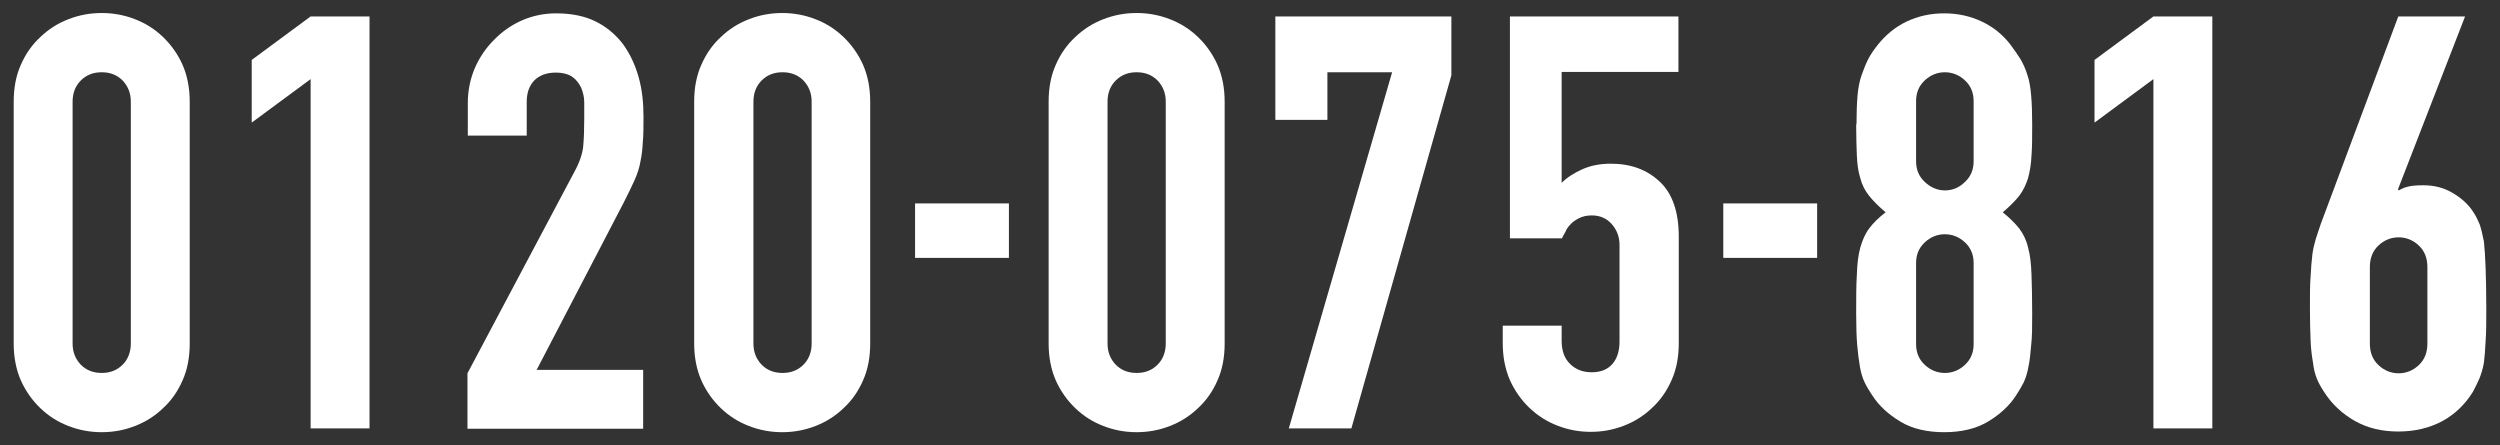
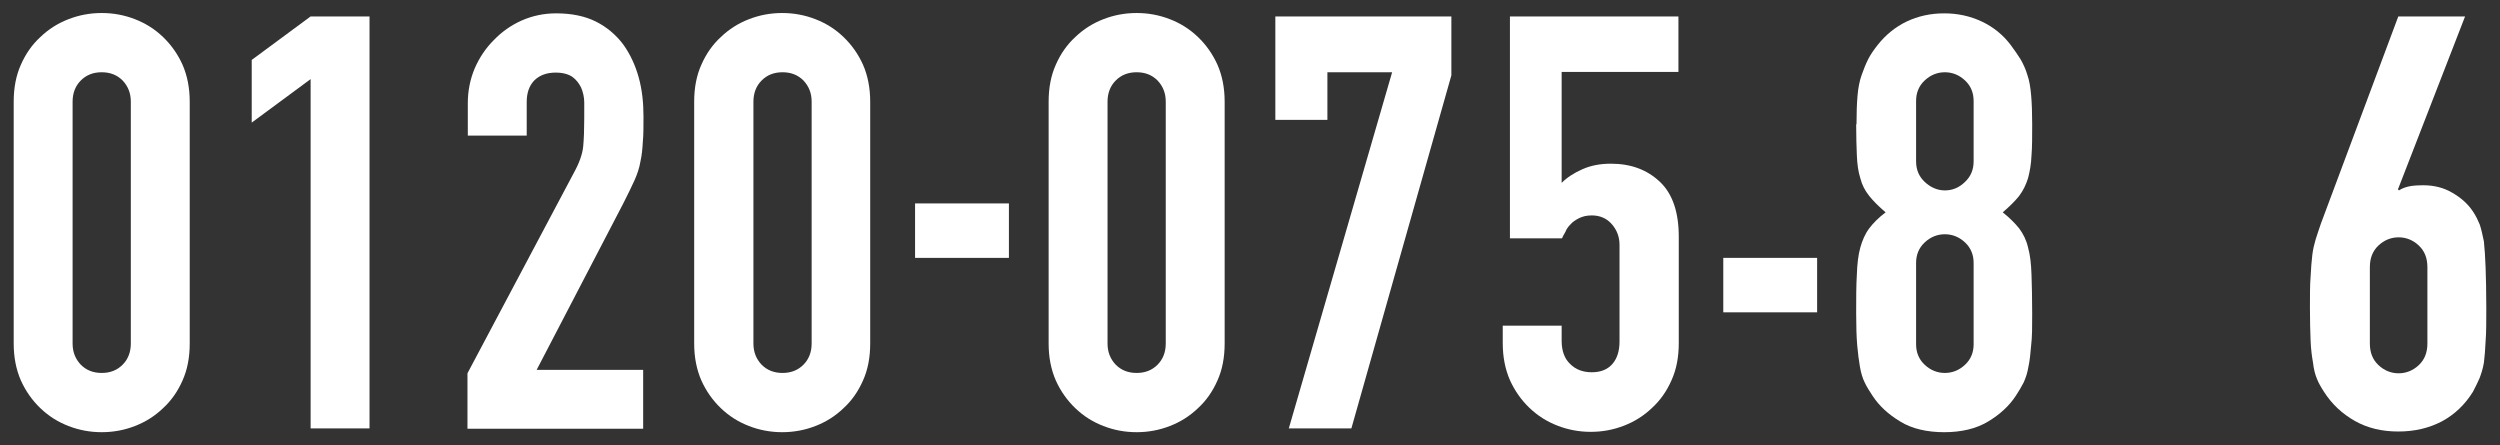
<svg xmlns="http://www.w3.org/2000/svg" id="_レイヤー_1" viewBox="0 0 73 13">
  <rect x="0" y="0" width="73" height="13" fill="#333333" stroke="none" />
  <defs>
    <style>.cls-1{fill:#fff;stroke-width:0px;}</style>
  </defs>
  <path class="cls-1" d="M.4,2.97c0-.41.07-.77.21-1.08.14-.32.33-.59.57-.81.24-.23.51-.4.82-.52.31-.12.63-.18.97-.18s.66.06.97.18c.31.12.58.29.82.52.24.23.43.5.57.81.14.32.21.68.21,1.08v7.06c0,.41-.07.77-.21,1.08-.14.32-.33.59-.57.81-.24.23-.51.4-.82.52-.31.12-.63.18-.97.18s-.66-.06-.97-.18c-.31-.12-.58-.29-.82-.52-.24-.23-.43-.5-.57-.81-.14-.32-.21-.68-.21-1.08V2.97ZM2.12,10.03c0,.25.08.45.24.62.16.16.36.24.61.24s.45-.08.61-.24c.16-.16.24-.37.24-.62V2.97c0-.25-.08-.45-.24-.62-.16-.16-.36-.24-.61-.24s-.45.08-.61.24c-.16.16-.24.37-.24.62v7.06Z" />
  <path class="cls-1" d="M9.07,12.52V2.31l-1.72,1.27v-1.83l1.72-1.27h1.72v12.03h-1.72Z" />
  <path class="cls-1" d="M13.65,12.52v-1.62l3.11-5.86c.16-.29.25-.55.27-.77.02-.22.03-.49.03-.82,0-.15,0-.3,0-.46,0-.16-.04-.31-.09-.43-.06-.12-.14-.23-.25-.31-.11-.08-.28-.13-.49-.13-.26,0-.46.07-.62.22-.15.15-.23.36-.23.64v.98h-1.72v-.95c0-.36.07-.7.2-1.01.14-.32.32-.59.56-.83.23-.24.5-.43.81-.57.32-.14.65-.21,1.01-.21.45,0,.84.08,1.16.24.32.16.59.39.8.67.2.28.35.6.45.96.1.36.14.74.14,1.15,0,.29,0,.54-.02.74-.01.2-.03.39-.07.57-.03.18-.09.36-.17.54-.08.18-.19.4-.32.66l-2.54,4.88h3.11v1.72h-5.14Z" />
  <path class="cls-1" d="M20.27,2.97c0-.41.07-.77.21-1.08.14-.32.33-.59.57-.81.24-.23.51-.4.82-.52.31-.12.63-.18.97-.18s.66.06.97.18c.31.12.58.29.82.52.24.23.43.5.57.81.14.32.21.68.21,1.08v7.06c0,.41-.07.77-.21,1.08-.14.32-.33.59-.57.81-.24.23-.51.4-.82.52-.31.12-.63.18-.97.18s-.66-.06-.97-.18c-.31-.12-.58-.29-.82-.52-.24-.23-.43-.5-.57-.81-.14-.32-.21-.68-.21-1.08V2.97ZM22,10.03c0,.25.08.45.24.62.16.16.36.24.61.24s.45-.08.61-.24c.16-.16.24-.37.24-.62V2.97c0-.25-.08-.45-.24-.62-.16-.16-.36-.24-.61-.24s-.45.08-.61.24c-.16.16-.24.37-.24.62v7.06Z" />
  <path class="cls-1" d="M26.72,7.53v-1.59h2.74v1.59h-2.74Z" />
  <path class="cls-1" d="M30.62,2.97c0-.41.07-.77.21-1.08.14-.32.33-.59.57-.81.24-.23.51-.4.82-.52.31-.12.63-.18.97-.18s.66.06.97.18c.31.12.58.29.82.52.24.23.43.5.57.81.14.32.21.68.21,1.08v7.06c0,.41-.07.77-.21,1.08-.14.32-.33.59-.57.81-.24.23-.51.4-.82.52-.31.12-.63.18-.97.18s-.66-.06-.97-.18c-.31-.12-.58-.29-.82-.52-.24-.23-.43-.5-.57-.81-.14-.32-.21-.68-.21-1.08V2.97ZM32.34,10.03c0,.25.08.45.24.62.16.16.36.24.61.24s.45-.08.61-.24c.16-.16.24-.37.24-.62V2.97c0-.25-.08-.45-.24-.62-.16-.16-.36-.24-.61-.24s-.45.08-.61.24c-.16.16-.24.37-.24.62v7.06Z" />
  <path class="cls-1" d="M37.63,12.52l3.02-10.41h-1.89v1.39h-1.52V.48h5.14v1.72l-2.92,10.31h-1.83Z" />
  <path class="cls-1" d="M49.01.48v1.62h-3.41v3.24c.16-.16.36-.29.61-.4.25-.11.52-.16.83-.16.59,0,1.06.18,1.43.53.37.35.55.89.55,1.6v3.11c0,.41-.07.77-.21,1.08-.14.32-.33.59-.57.81-.24.23-.51.4-.82.52-.31.12-.63.18-.97.18s-.66-.06-.97-.18c-.31-.12-.58-.29-.82-.52-.24-.23-.43-.5-.57-.81-.14-.32-.21-.68-.21-1.08v-.51h1.72v.44c0,.29.08.52.25.68.16.16.37.24.63.24s.46-.08.6-.24c.14-.16.21-.38.21-.66v-2.82c0-.24-.08-.44-.23-.61-.15-.17-.35-.25-.58-.25-.15,0-.27.03-.37.08-.1.05-.19.11-.25.18-.07.07-.12.14-.15.22-.06.1-.09.16-.1.19h-1.52V.48h4.93Z" />
-   <path class="cls-1" d="M50.32,7.53v-1.59h2.74v1.59h-2.74Z" />
+   <path class="cls-1" d="M50.32,7.53h2.74v1.59h-2.74Z" />
  <path class="cls-1" d="M54.21,3.63c0-.33.01-.61.03-.84.02-.23.06-.43.12-.6.06-.17.12-.32.19-.46.07-.14.17-.28.28-.42.23-.29.51-.52.84-.68.34-.16.7-.24,1.1-.24s.76.08,1.1.24c.34.16.62.39.84.68.11.15.21.29.29.42.08.14.15.29.2.46.06.17.09.37.11.6.02.23.03.51.03.84,0,.36,0,.66-.02.91-.01.25-.05.47-.1.66-.06.19-.14.36-.26.52-.12.15-.28.31-.48.48.2.16.36.32.48.47.12.16.21.34.26.56.06.21.09.48.1.79.01.31.02.69.02,1.14,0,.37,0,.68-.03.92-.02.24-.04.45-.08.63-.03.18-.08.33-.14.46-.06.12-.14.25-.23.39-.19.29-.46.54-.81.75-.35.21-.78.31-1.28.31s-.94-.1-1.28-.31c-.35-.21-.62-.46-.81-.75-.09-.14-.17-.26-.23-.39-.06-.12-.11-.28-.14-.46-.03-.18-.06-.39-.08-.63-.02-.24-.03-.55-.03-.92,0-.45,0-.83.02-1.14.01-.31.04-.57.1-.79.06-.21.14-.4.26-.56.12-.16.28-.32.48-.47-.2-.17-.36-.33-.48-.48-.12-.15-.21-.32-.26-.52-.06-.19-.09-.41-.1-.66-.01-.25-.02-.55-.02-.91ZM57.63,2.95c0-.24-.08-.44-.25-.6-.17-.16-.37-.24-.59-.24s-.42.08-.59.24c-.17.16-.25.36-.25.6v1.76c0,.24.08.44.25.6.17.16.37.25.59.25s.42-.08.59-.25c.17-.16.25-.36.25-.6v-1.76ZM57.63,7.68c0-.24-.08-.44-.25-.6-.17-.16-.37-.24-.59-.24s-.42.08-.59.24c-.17.16-.25.36-.25.6v2.37c0,.24.08.44.25.6.17.16.37.24.59.24s.42-.08.59-.24c.17-.16.25-.36.25-.6v-2.37Z" />
-   <path class="cls-1" d="M62.88,12.52V2.31l-1.72,1.27v-1.83l1.72-1.27h1.72v12.03h-1.72Z" />
  <path class="cls-1" d="M71.98.48l-1.96,5.05.03.03c.06-.04.14-.08.26-.11.12-.03.27-.04.46-.04.3,0,.59.07.84.22.26.15.46.33.61.56.08.12.14.25.19.37.04.12.08.29.12.49.02.2.04.46.05.77.01.31.02.7.02,1.17,0,.39,0,.72-.02.97-.01.25-.03.46-.05.63-.03.18-.08.33-.13.46-.05.12-.12.25-.19.39-.23.37-.53.66-.9.86-.38.2-.8.3-1.28.3s-.9-.1-1.27-.31c-.37-.21-.67-.49-.9-.85-.09-.14-.16-.26-.21-.39-.05-.12-.09-.28-.11-.46-.03-.17-.06-.38-.07-.63-.01-.25-.02-.58-.02-.97,0-.37,0-.68.02-.92.01-.24.03-.45.05-.63.02-.17.06-.32.1-.46.04-.14.1-.29.15-.45l2.26-6.05h1.93ZM70.88,7.8c0-.26-.08-.47-.25-.63-.17-.16-.37-.24-.59-.24s-.42.08-.59.24c-.17.16-.25.37-.25.63v2.23c0,.26.08.47.25.63.17.16.37.24.59.24s.42-.08.59-.24c.17-.16.25-.37.25-.63v-2.23Z" />
</svg>